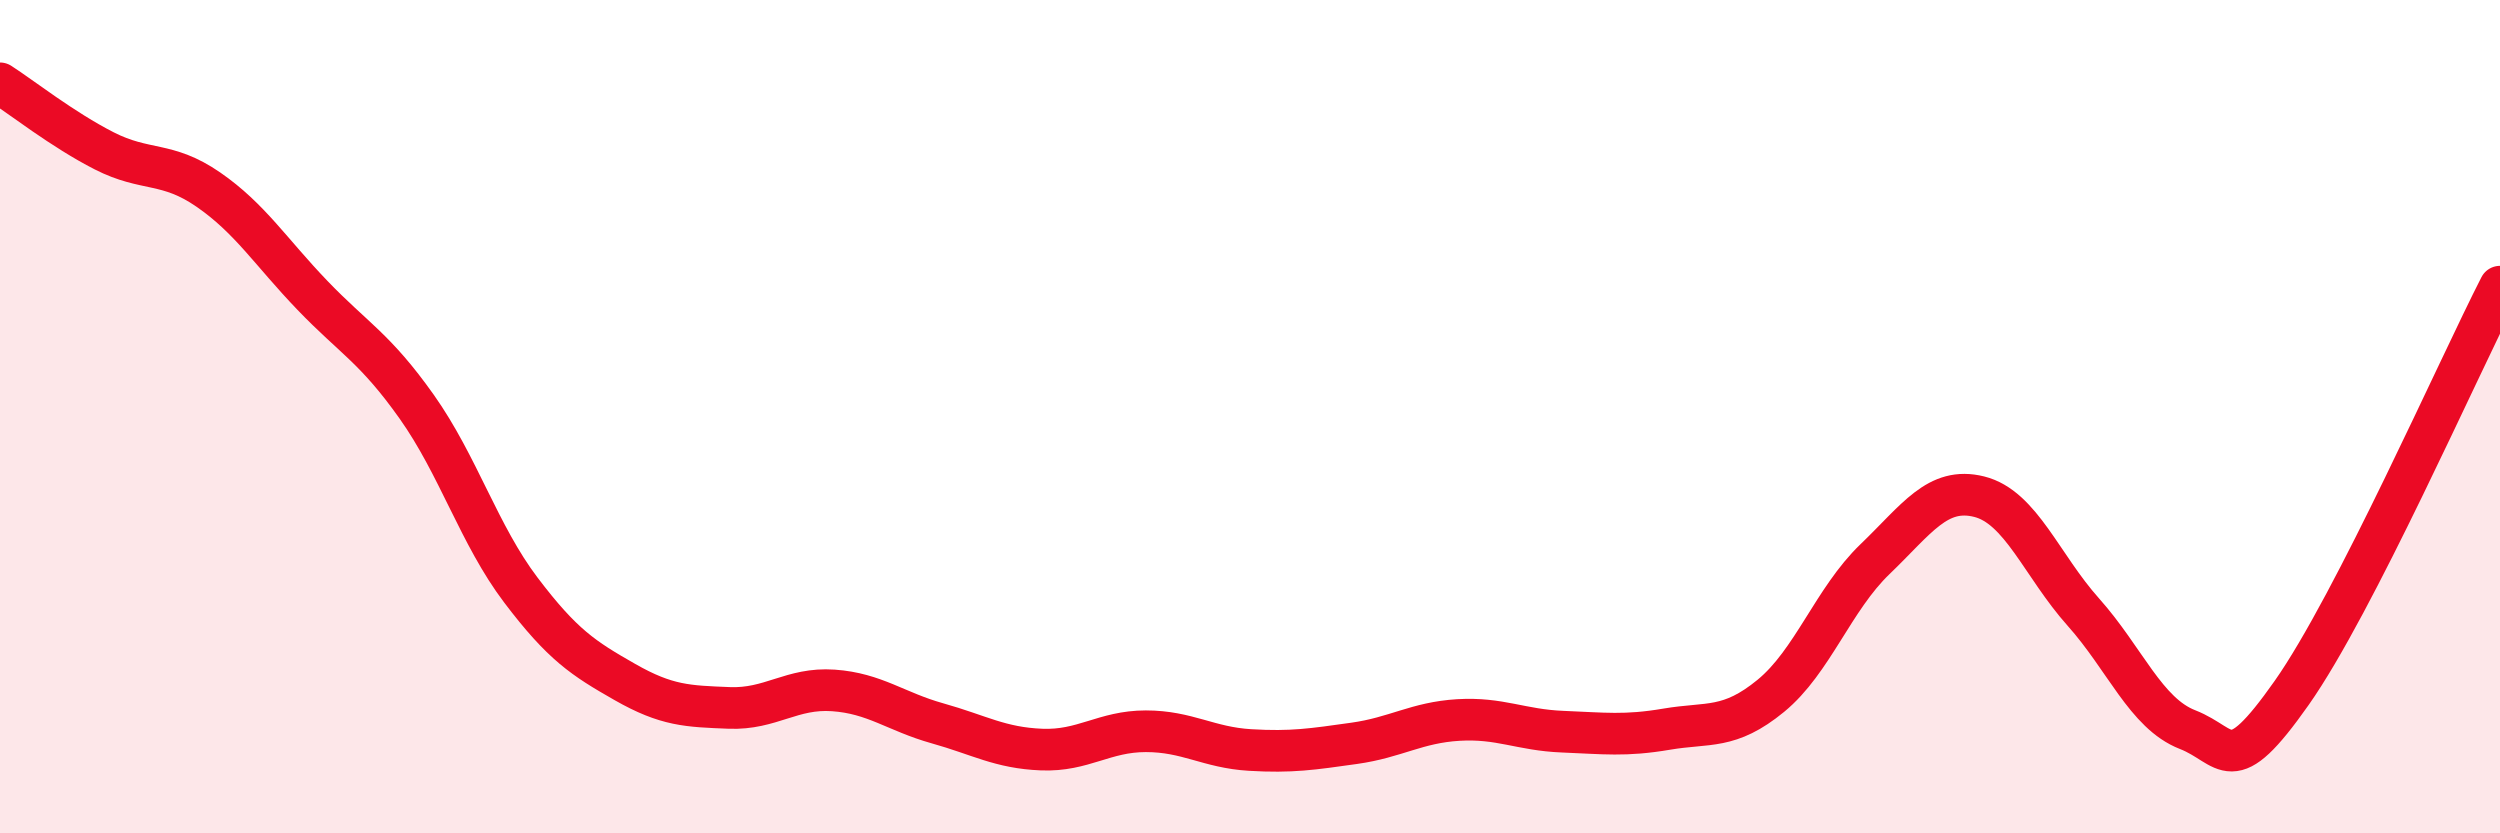
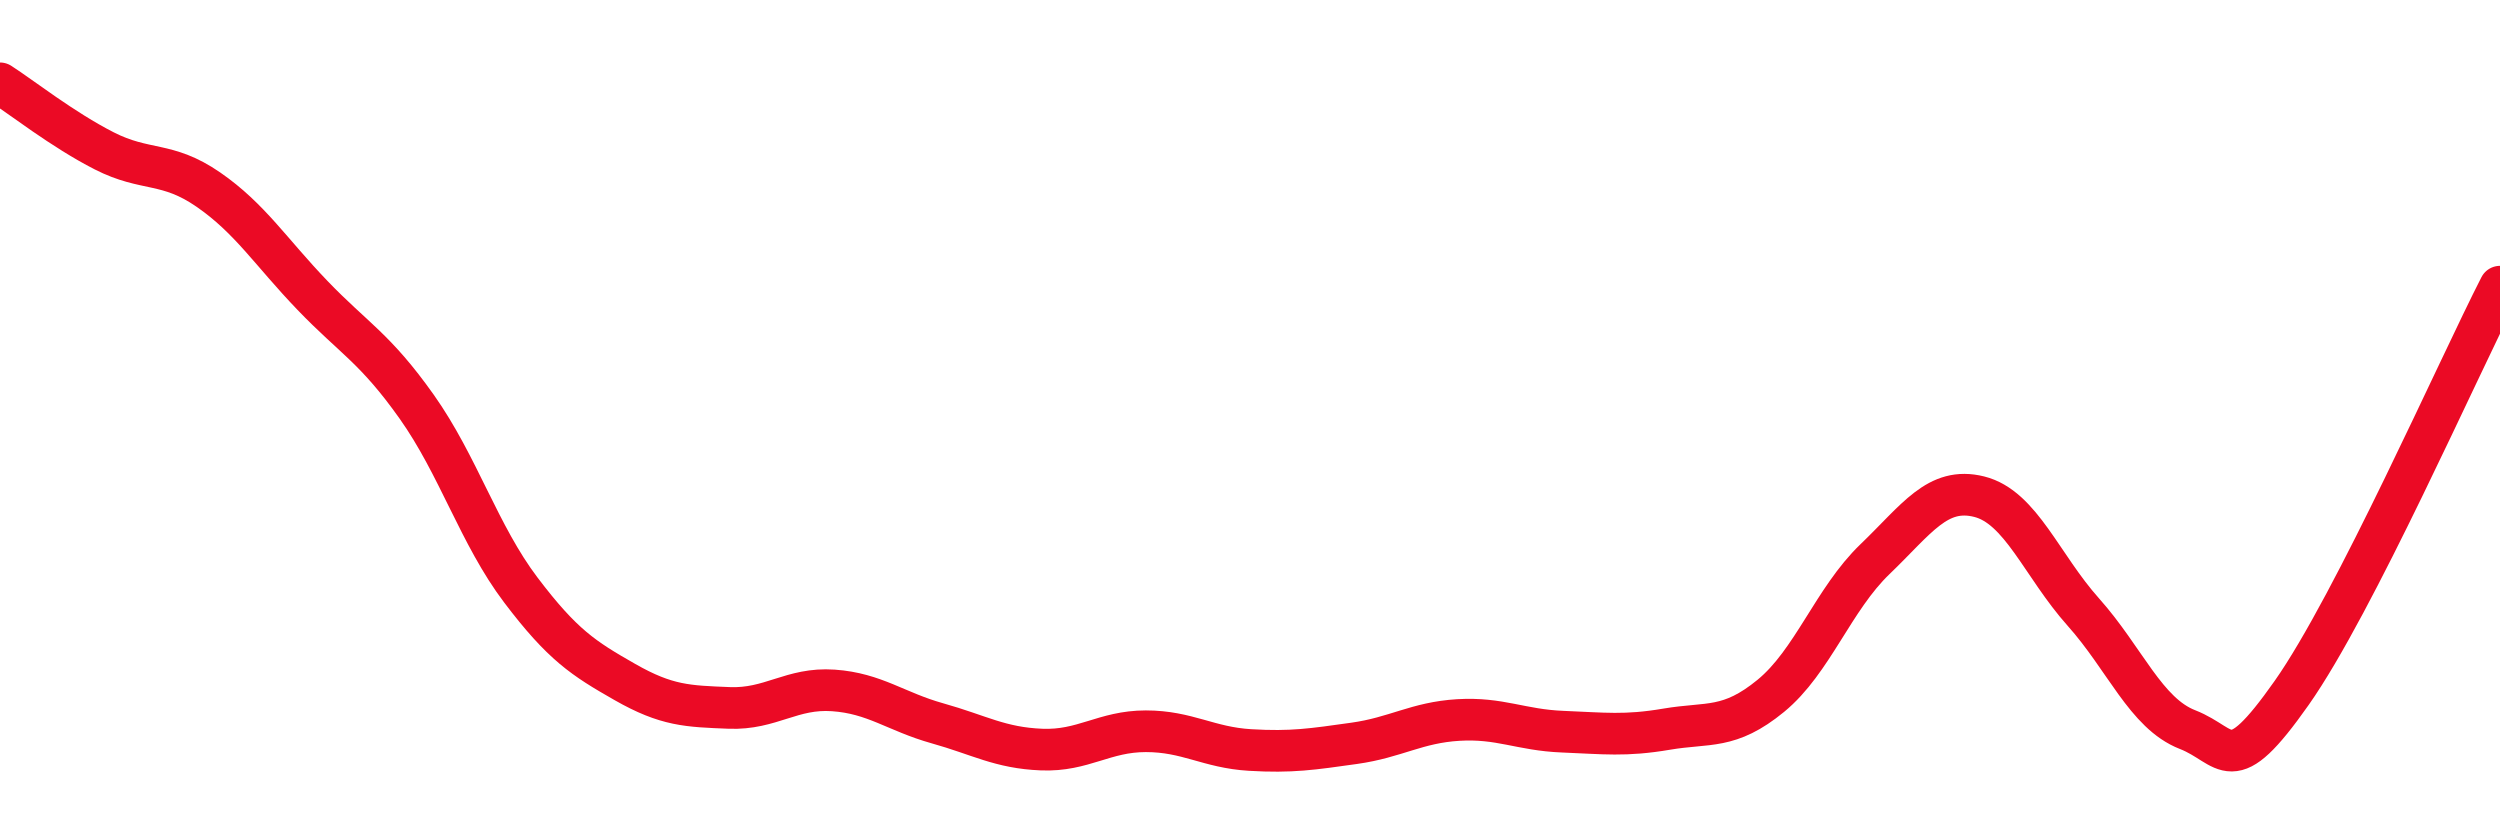
<svg xmlns="http://www.w3.org/2000/svg" width="60" height="20" viewBox="0 0 60 20">
-   <path d="M 0,2 C 0.5,2.32 1.5,3.11 2.5,3.62 C 3.5,4.13 4,3.86 5,4.55 C 6,5.24 6.5,6.05 7.5,7.09 C 8.5,8.13 9,8.35 10,9.76 C 11,11.17 11.5,12.84 12.5,14.16 C 13.5,15.48 14,15.8 15,16.37 C 16,16.94 16.5,16.95 17.5,16.99 C 18.5,17.03 19,16.5 20,16.57 C 21,16.64 21.5,17.08 22.5,17.36 C 23.5,17.64 24,17.95 25,17.99 C 26,18.03 26.5,17.55 27.5,17.55 C 28.5,17.55 29,17.94 30,18 C 31,18.06 31.5,17.98 32.5,17.84 C 33.5,17.7 34,17.34 35,17.28 C 36,17.22 36.5,17.52 37.5,17.56 C 38.5,17.6 39,17.67 40,17.5 C 41,17.33 41.5,17.52 42.5,16.7 C 43.5,15.88 44,14.38 45,13.42 C 46,12.46 46.5,11.67 47.5,11.92 C 48.5,12.17 49,13.57 50,14.69 C 51,15.81 51.5,17.12 52.5,17.51 C 53.5,17.9 53.5,18.76 55,16.63 C 56.5,14.5 59,8.83 60,6.88L60 20L0 20Z" fill="#EB0A25" opacity="0.1" stroke-linecap="round" stroke-linejoin="round" />
  <path d="M 0,2 C 0.5,2.32 1.5,3.11 2.5,3.62 C 3.5,4.13 4,3.86 5,4.55 C 6,5.24 6.5,6.05 7.5,7.09 C 8.5,8.13 9,8.35 10,9.76 C 11,11.17 11.5,12.84 12.5,14.16 C 13.5,15.48 14,15.8 15,16.37 C 16,16.94 16.5,16.95 17.5,16.99 C 18.5,17.03 19,16.5 20,16.57 C 21,16.64 21.5,17.08 22.5,17.36 C 23.5,17.64 24,17.95 25,17.99 C 26,18.03 26.5,17.55 27.5,17.55 C 28.5,17.55 29,17.94 30,18 C 31,18.06 31.5,17.98 32.5,17.84 C 33.5,17.7 34,17.34 35,17.28 C 36,17.22 36.5,17.52 37.5,17.56 C 38.5,17.6 39,17.67 40,17.5 C 41,17.33 41.5,17.52 42.5,16.7 C 43.5,15.88 44,14.38 45,13.42 C 46,12.46 46.5,11.67 47.5,11.92 C 48.5,12.17 49,13.57 50,14.69 C 51,15.81 51.5,17.12 52.5,17.51 C 53.5,17.9 53.5,18.76 55,16.63 C 56.5,14.5 59,8.83 60,6.88" stroke="#EB0A25" stroke-width="1" fill="none" stroke-linecap="round" stroke-linejoin="round" />
</svg>